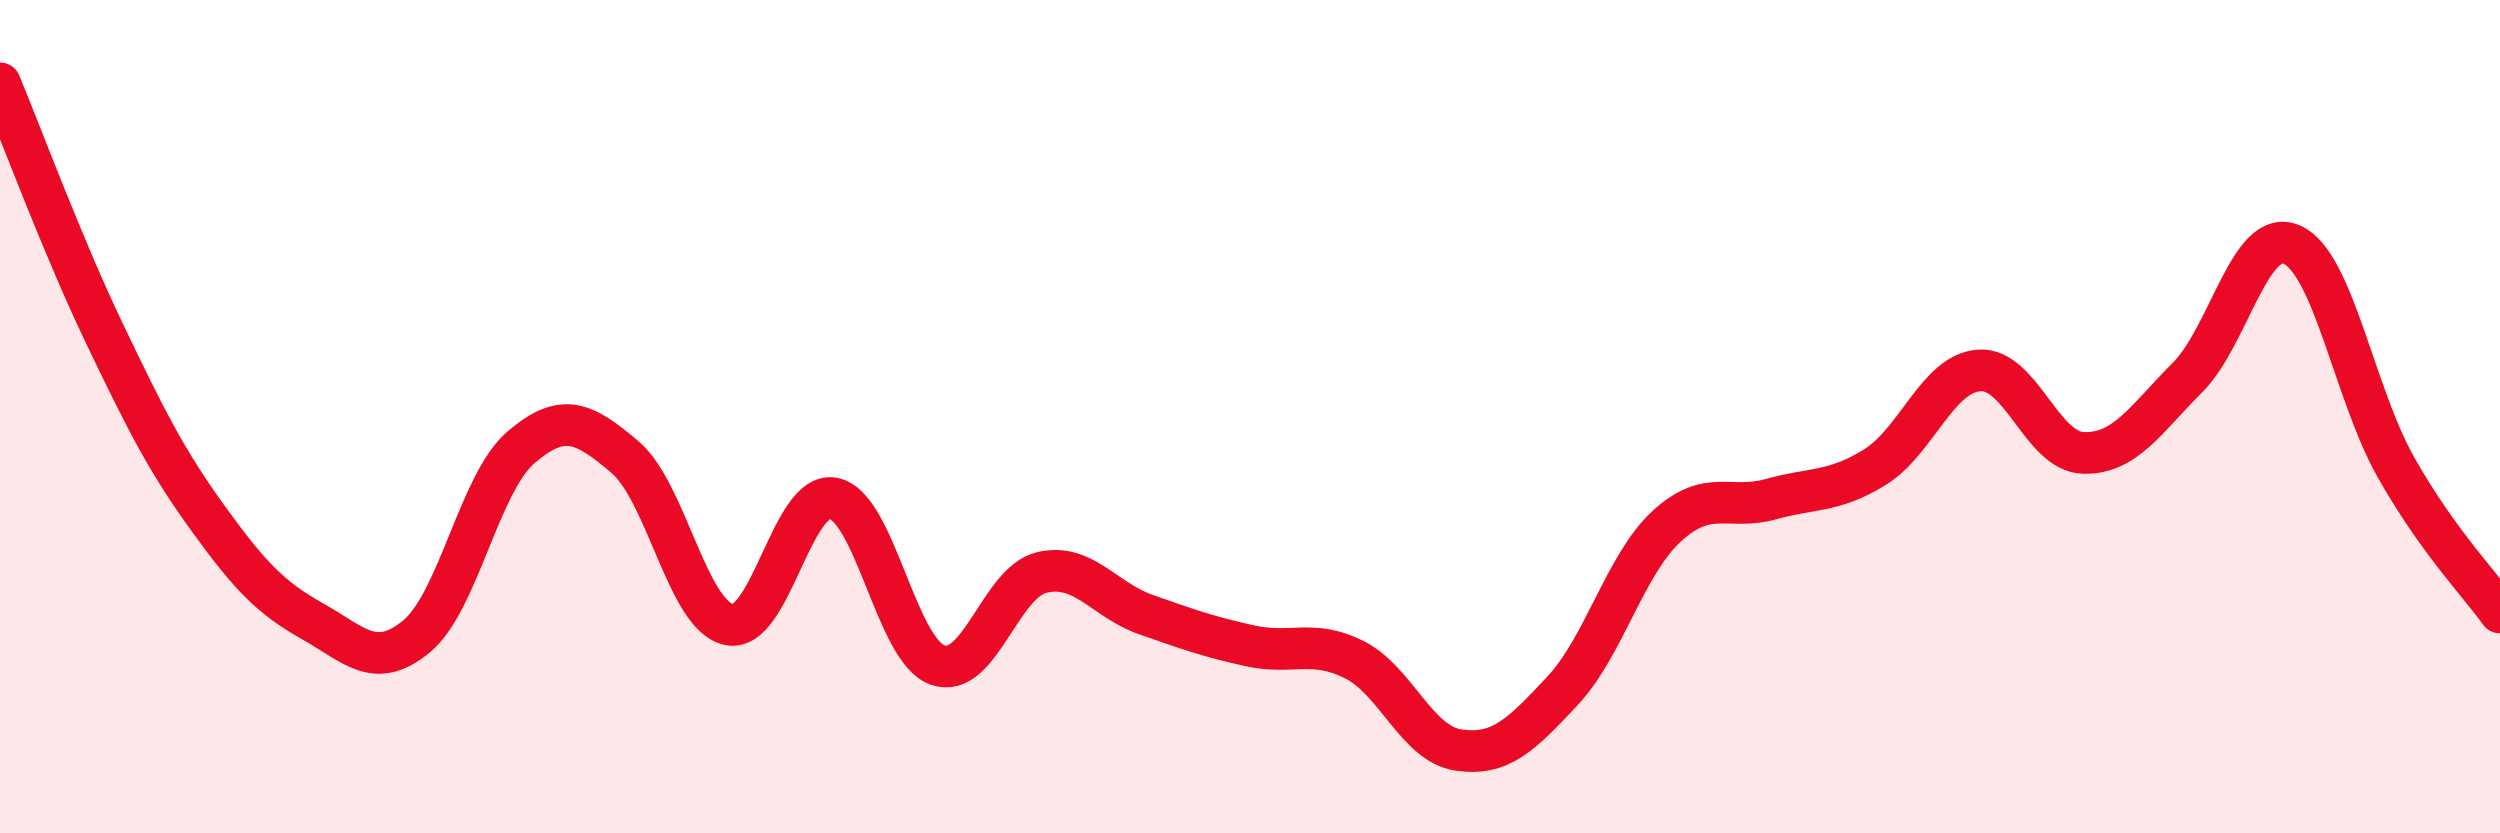
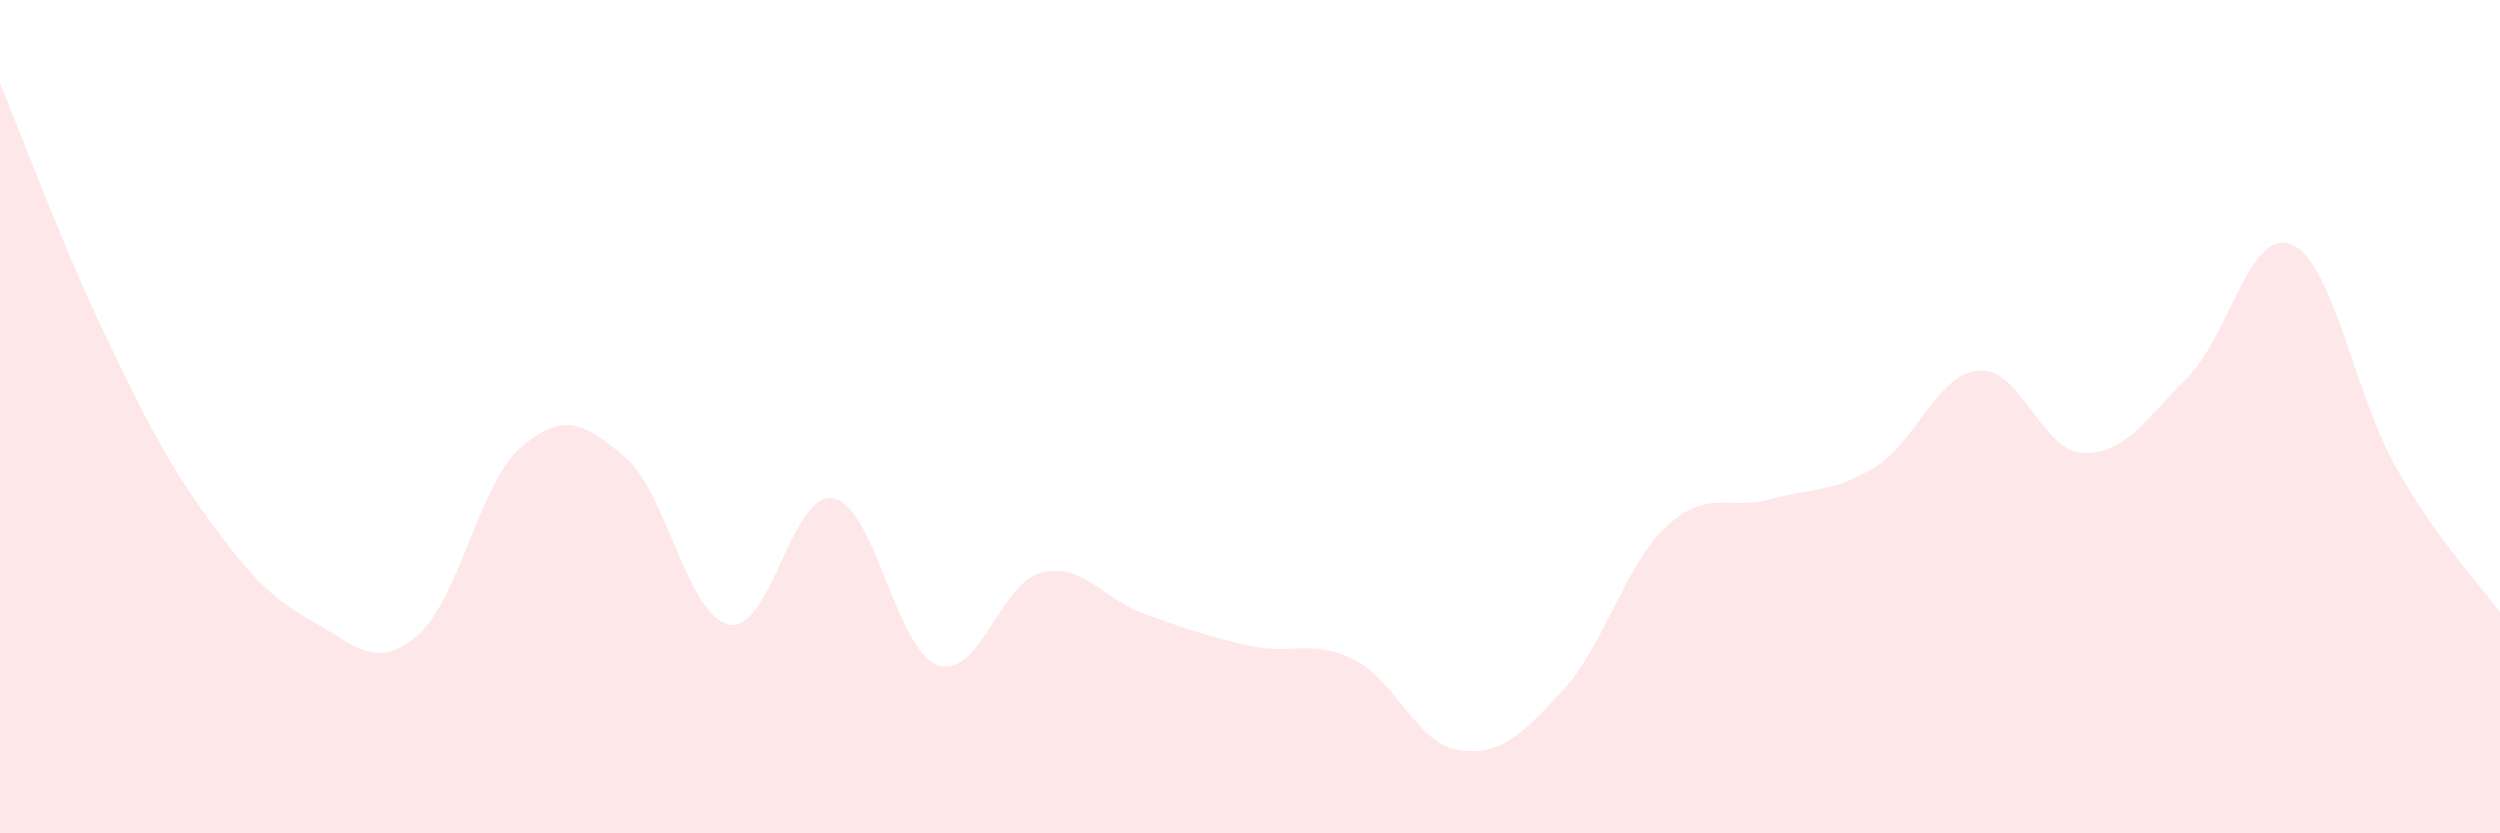
<svg xmlns="http://www.w3.org/2000/svg" width="60" height="20" viewBox="0 0 60 20">
  <path d="M 0,2 C 0.5,3.2 1.5,5.9 2.5,7.99 C 3.5,10.08 4,11.07 5,12.45 C 6,13.83 6.5,14.35 7.5,14.91 C 8.5,15.47 9,16.1 10,15.27 C 11,14.44 11.5,11.6 12.5,10.74 C 13.5,9.88 14,10.12 15,10.97 C 16,11.82 16.5,14.79 17.5,14.99 C 18.5,15.19 19,11.77 20,11.96 C 21,12.15 21.5,15.6 22.5,15.96 C 23.5,16.32 24,13.98 25,13.74 C 26,13.5 26.5,14.4 27.5,14.75 C 28.5,15.1 29,15.28 30,15.5 C 31,15.72 31.5,15.33 32.5,15.83 C 33.5,16.33 34,17.85 35,18 C 36,18.15 36.5,17.65 37.5,16.58 C 38.5,15.51 39,13.55 40,12.63 C 41,11.71 41.5,12.26 42.5,11.98 C 43.5,11.7 44,11.83 45,11.21 C 46,10.59 46.5,8.96 47.5,8.89 C 48.5,8.82 49,10.84 50,10.87 C 51,10.9 51.5,10.06 52.5,9.06 C 53.5,8.06 54,5.44 55,5.87 C 56,6.3 56.5,9.44 57.5,11.21 C 58.5,12.98 59.5,14 60,14.7L60 20L0 20Z" fill="#EB0A25" opacity="0.1" stroke-linecap="round" stroke-linejoin="round" />
-   <path d="M 0,2 C 0.5,3.2 1.5,5.9 2.5,7.99 C 3.5,10.08 4,11.07 5,12.45 C 6,13.83 6.5,14.35 7.5,14.91 C 8.5,15.47 9,16.1 10,15.27 C 11,14.44 11.5,11.6 12.5,10.74 C 13.5,9.88 14,10.12 15,10.97 C 16,11.82 16.5,14.79 17.5,14.99 C 18.5,15.19 19,11.77 20,11.96 C 21,12.15 21.5,15.6 22.5,15.96 C 23.5,16.32 24,13.98 25,13.74 C 26,13.5 26.5,14.4 27.5,14.75 C 28.5,15.1 29,15.28 30,15.5 C 31,15.72 31.5,15.33 32.5,15.83 C 33.5,16.33 34,17.85 35,18 C 36,18.15 36.5,17.65 37.5,16.58 C 38.5,15.51 39,13.55 40,12.63 C 41,11.71 41.5,12.26 42.5,11.98 C 43.5,11.7 44,11.83 45,11.21 C 46,10.59 46.5,8.96 47.5,8.89 C 48.5,8.82 49,10.84 50,10.87 C 51,10.9 51.5,10.06 52.5,9.06 C 53.5,8.06 54,5.44 55,5.87 C 56,6.3 56.5,9.44 57.5,11.21 C 58.5,12.98 59.5,14 60,14.7" stroke="#EB0A25" stroke-width="1" fill="none" stroke-linecap="round" stroke-linejoin="round" />
</svg>